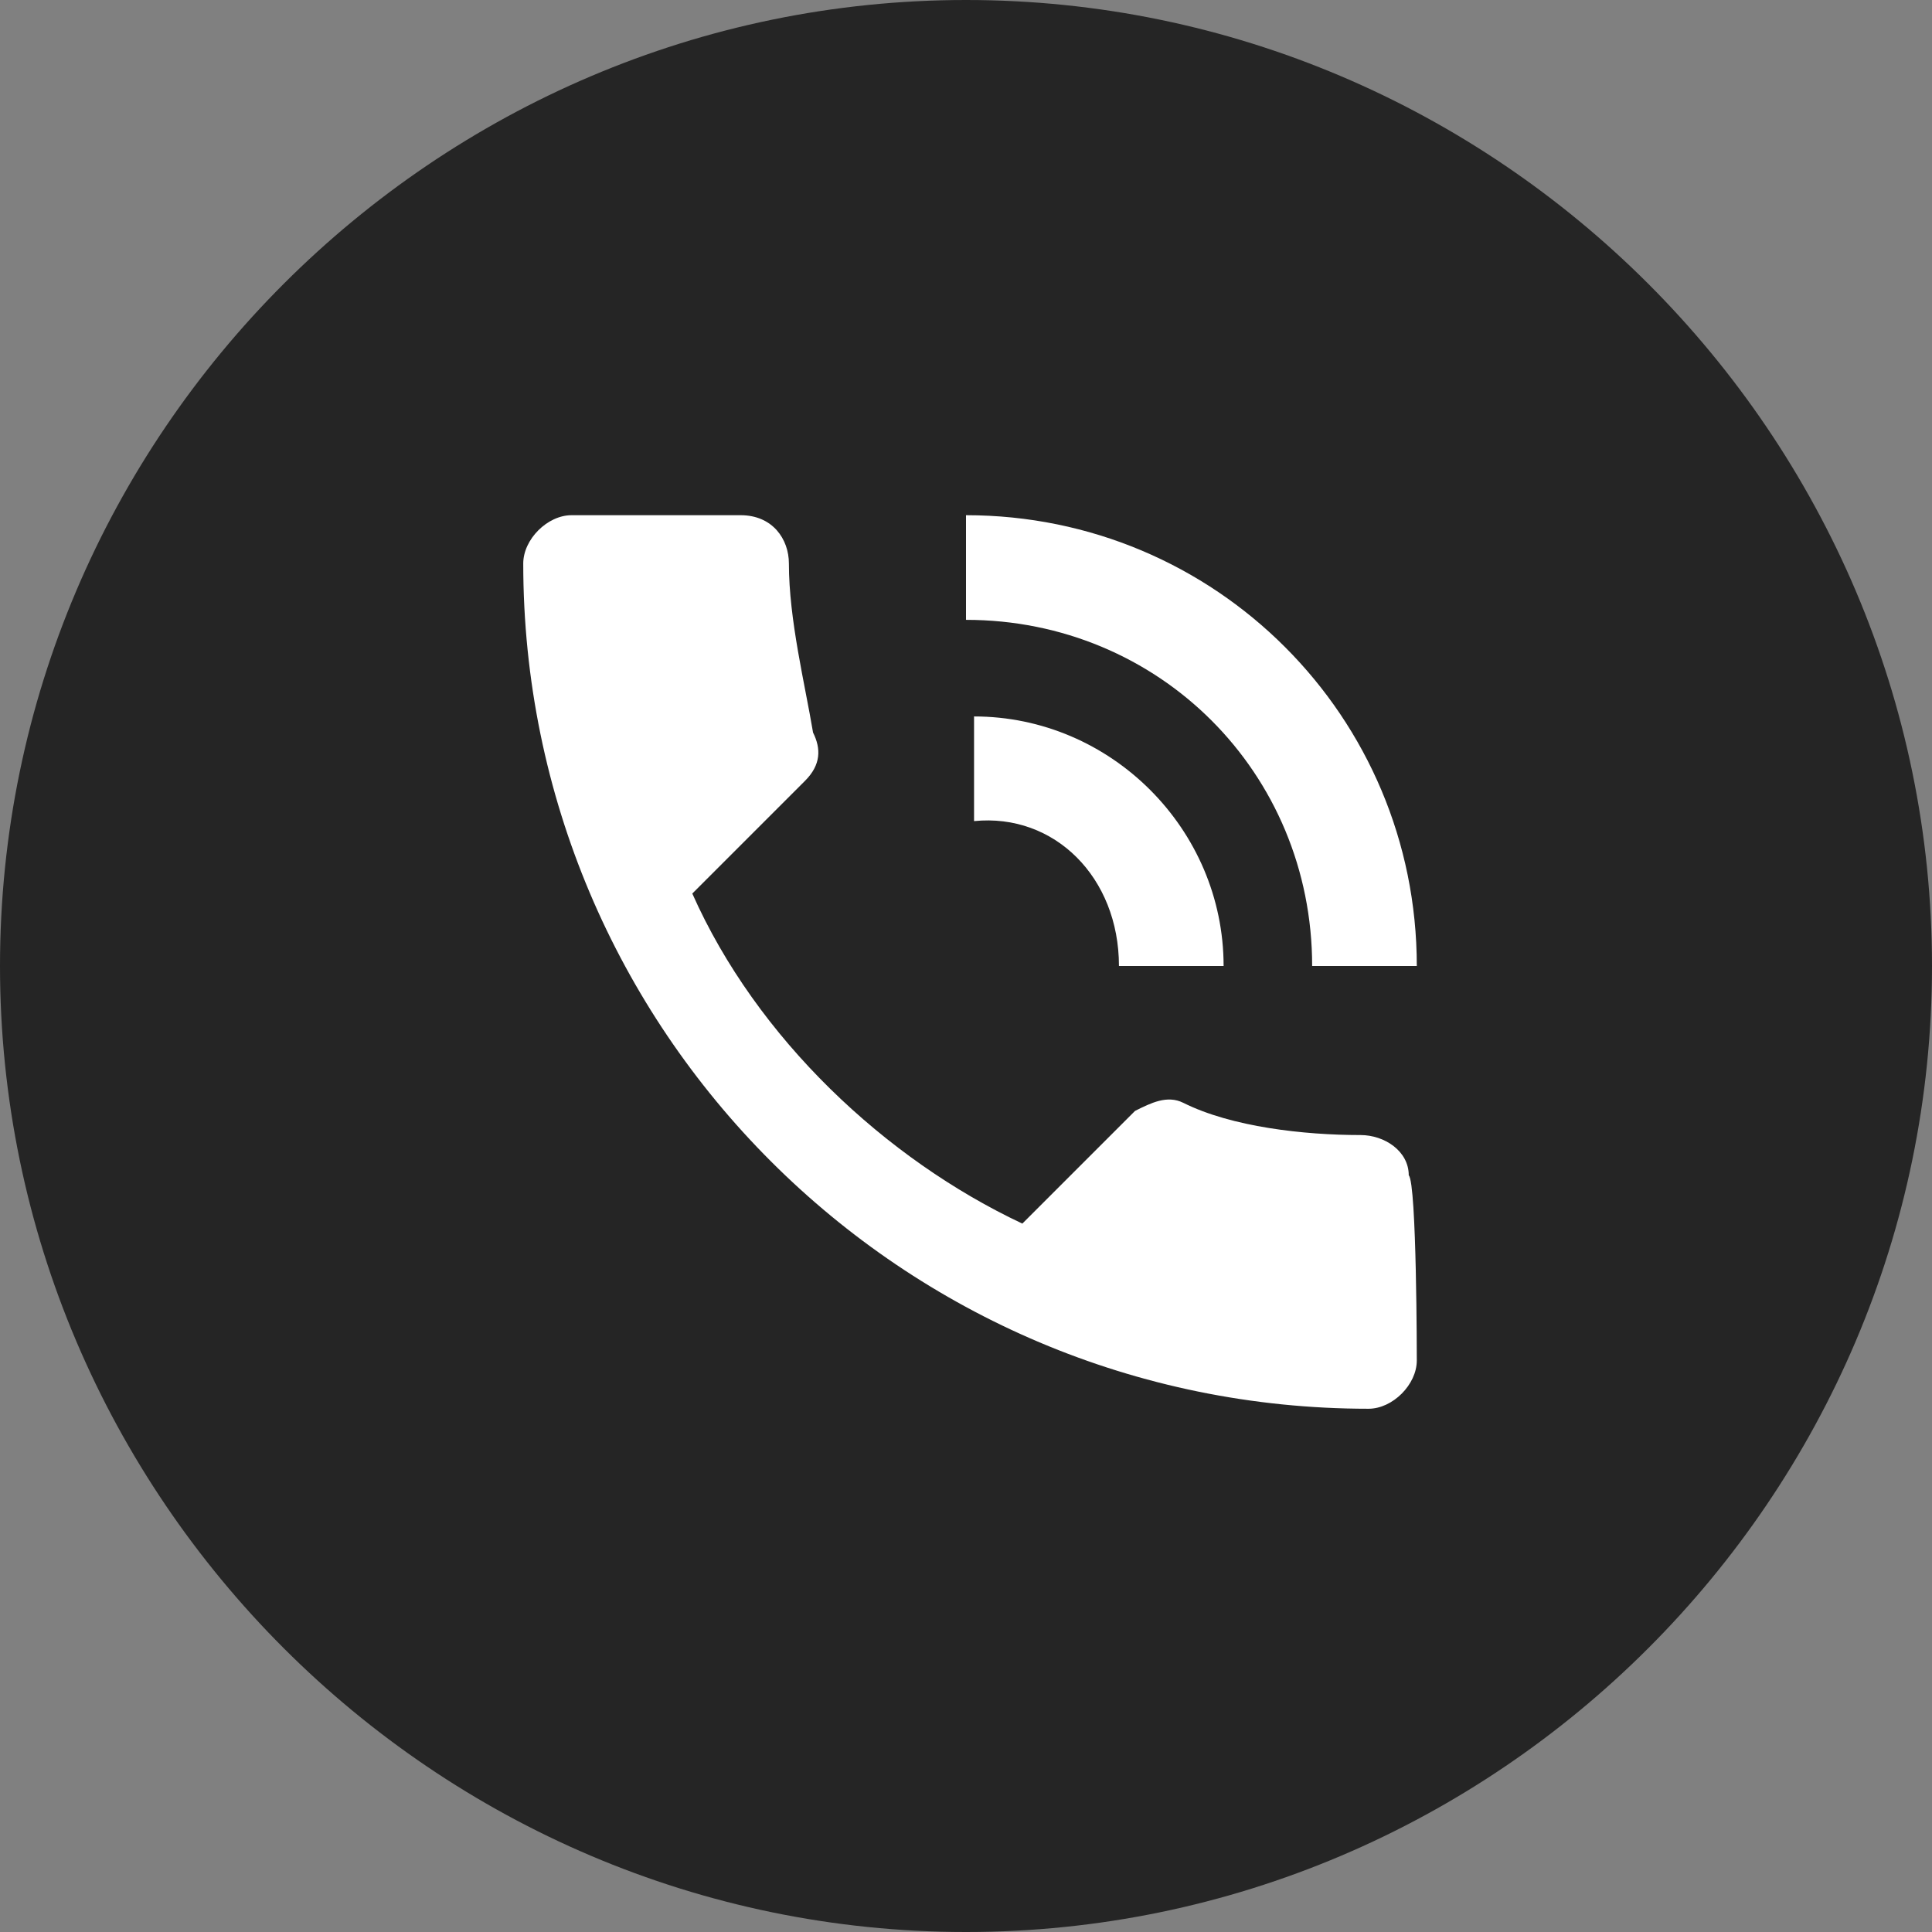
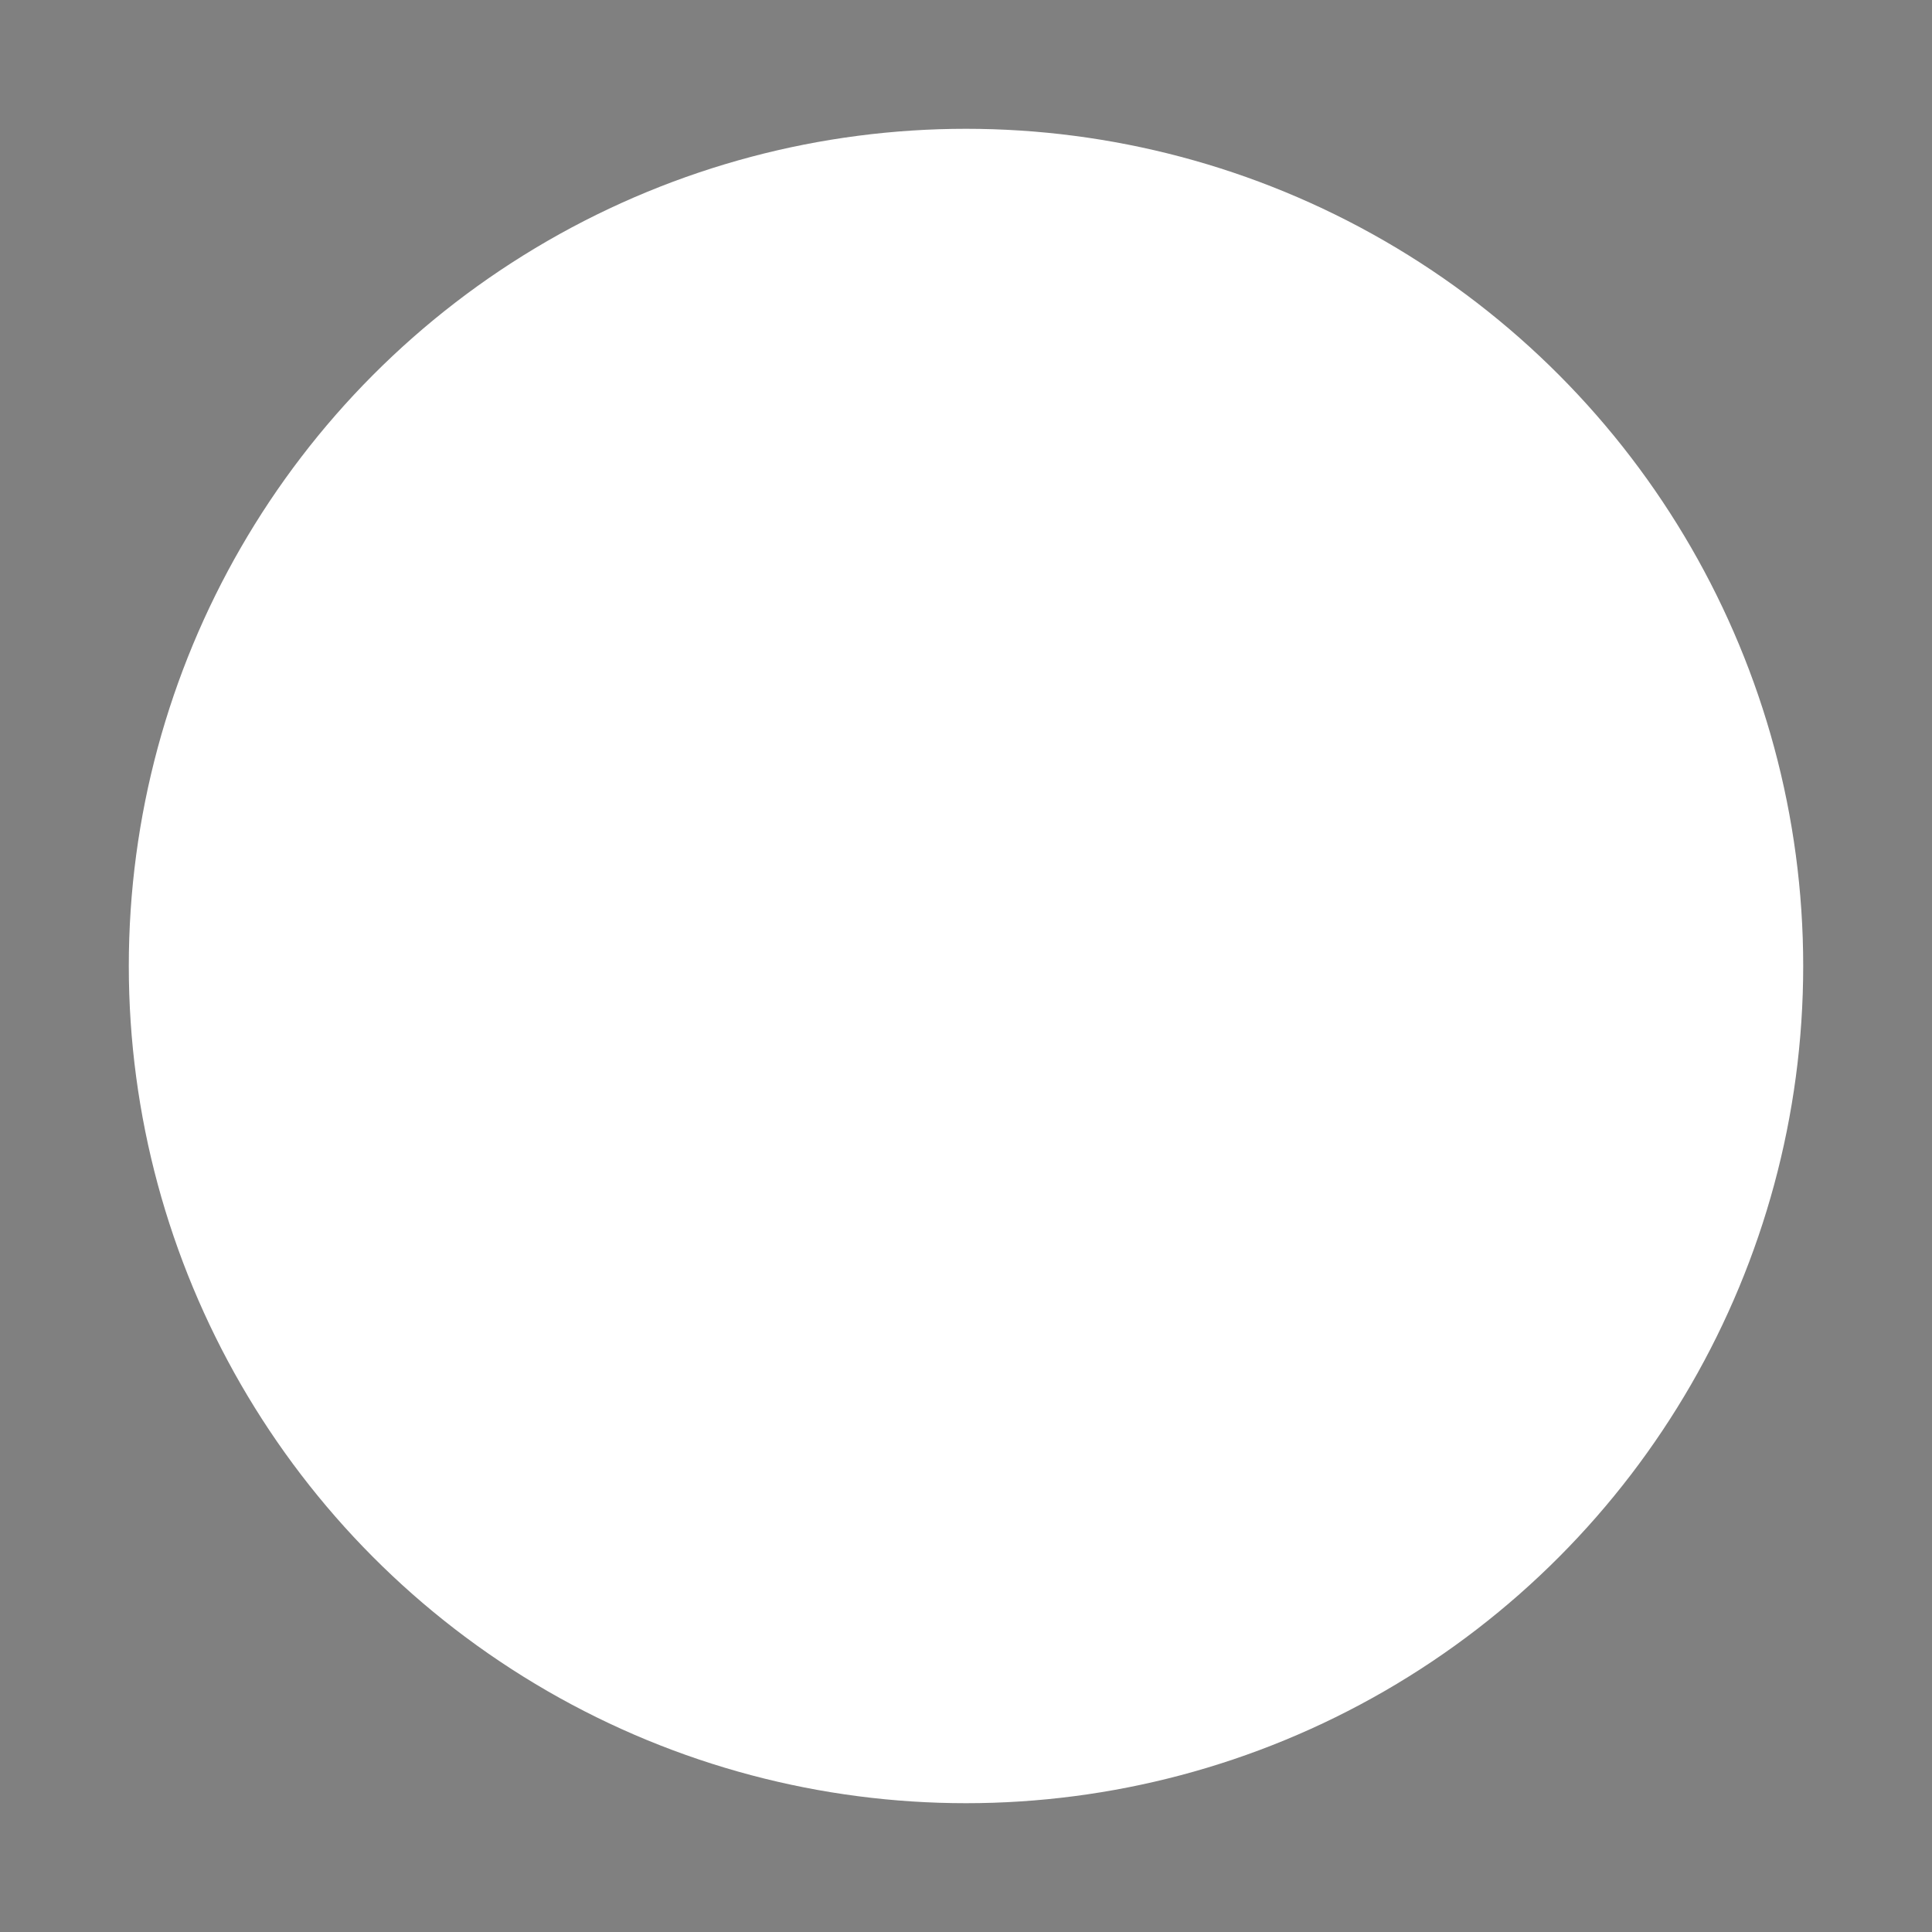
<svg xmlns="http://www.w3.org/2000/svg" version="1.1" id="Layer_1" x="0px" y="0px" viewBox="0 0 24 24" style="enable-background:new 0 0 24 24;" xml:space="preserve">
  <rect x="0" y="0" width="24" height="24" fill="#808080" stroke="none" />
  <style type="text/css">
	.st0{fill:#FFFFFF;}
	.st1{fill:#252525;}
</style>
  <circle class="st0" cx="12" cy="12" r="10.4" />
-   <path class="st1" d="M12,0C5.4,0,0,5.4,0,12s5.4,12,12,12s12-5.4,12-12S18.6,0,12,0z M17.6,16.9c0,0.3-0.3,0.6-0.6,0.6  C11.2,17.5,6.5,12.8,6.5,7c0-0.3,0.3-0.6,0.6-0.6h2.1c0.4,0,0.6,0.3,0.6,0.6c0,0.7,0.2,1.5,0.3,2.1c0.1,0.2,0.1,0.4-0.1,0.6  l-1.4,1.4c0.8,1.8,2.4,3.3,4.1,4.1l1.4-1.4c0.2-0.1,0.4-0.2,0.6-0.1c0.6,0.3,1.5,0.4,2.2,0.4c0.3,0,0.6,0.2,0.6,0.5  C17.6,14.7,17.6,16.9,17.6,16.9z M12.1,10.2V8.9c1.7,0,3.1,1.4,3.1,3.1h-1.3C13.9,10.9,13.1,10.1,12.1,10.2z M16.3,12  c0-2.4-1.9-4.3-4.3-4.3V6.4c3.1,0,5.6,2.5,5.6,5.6H16.3z" />
</svg>